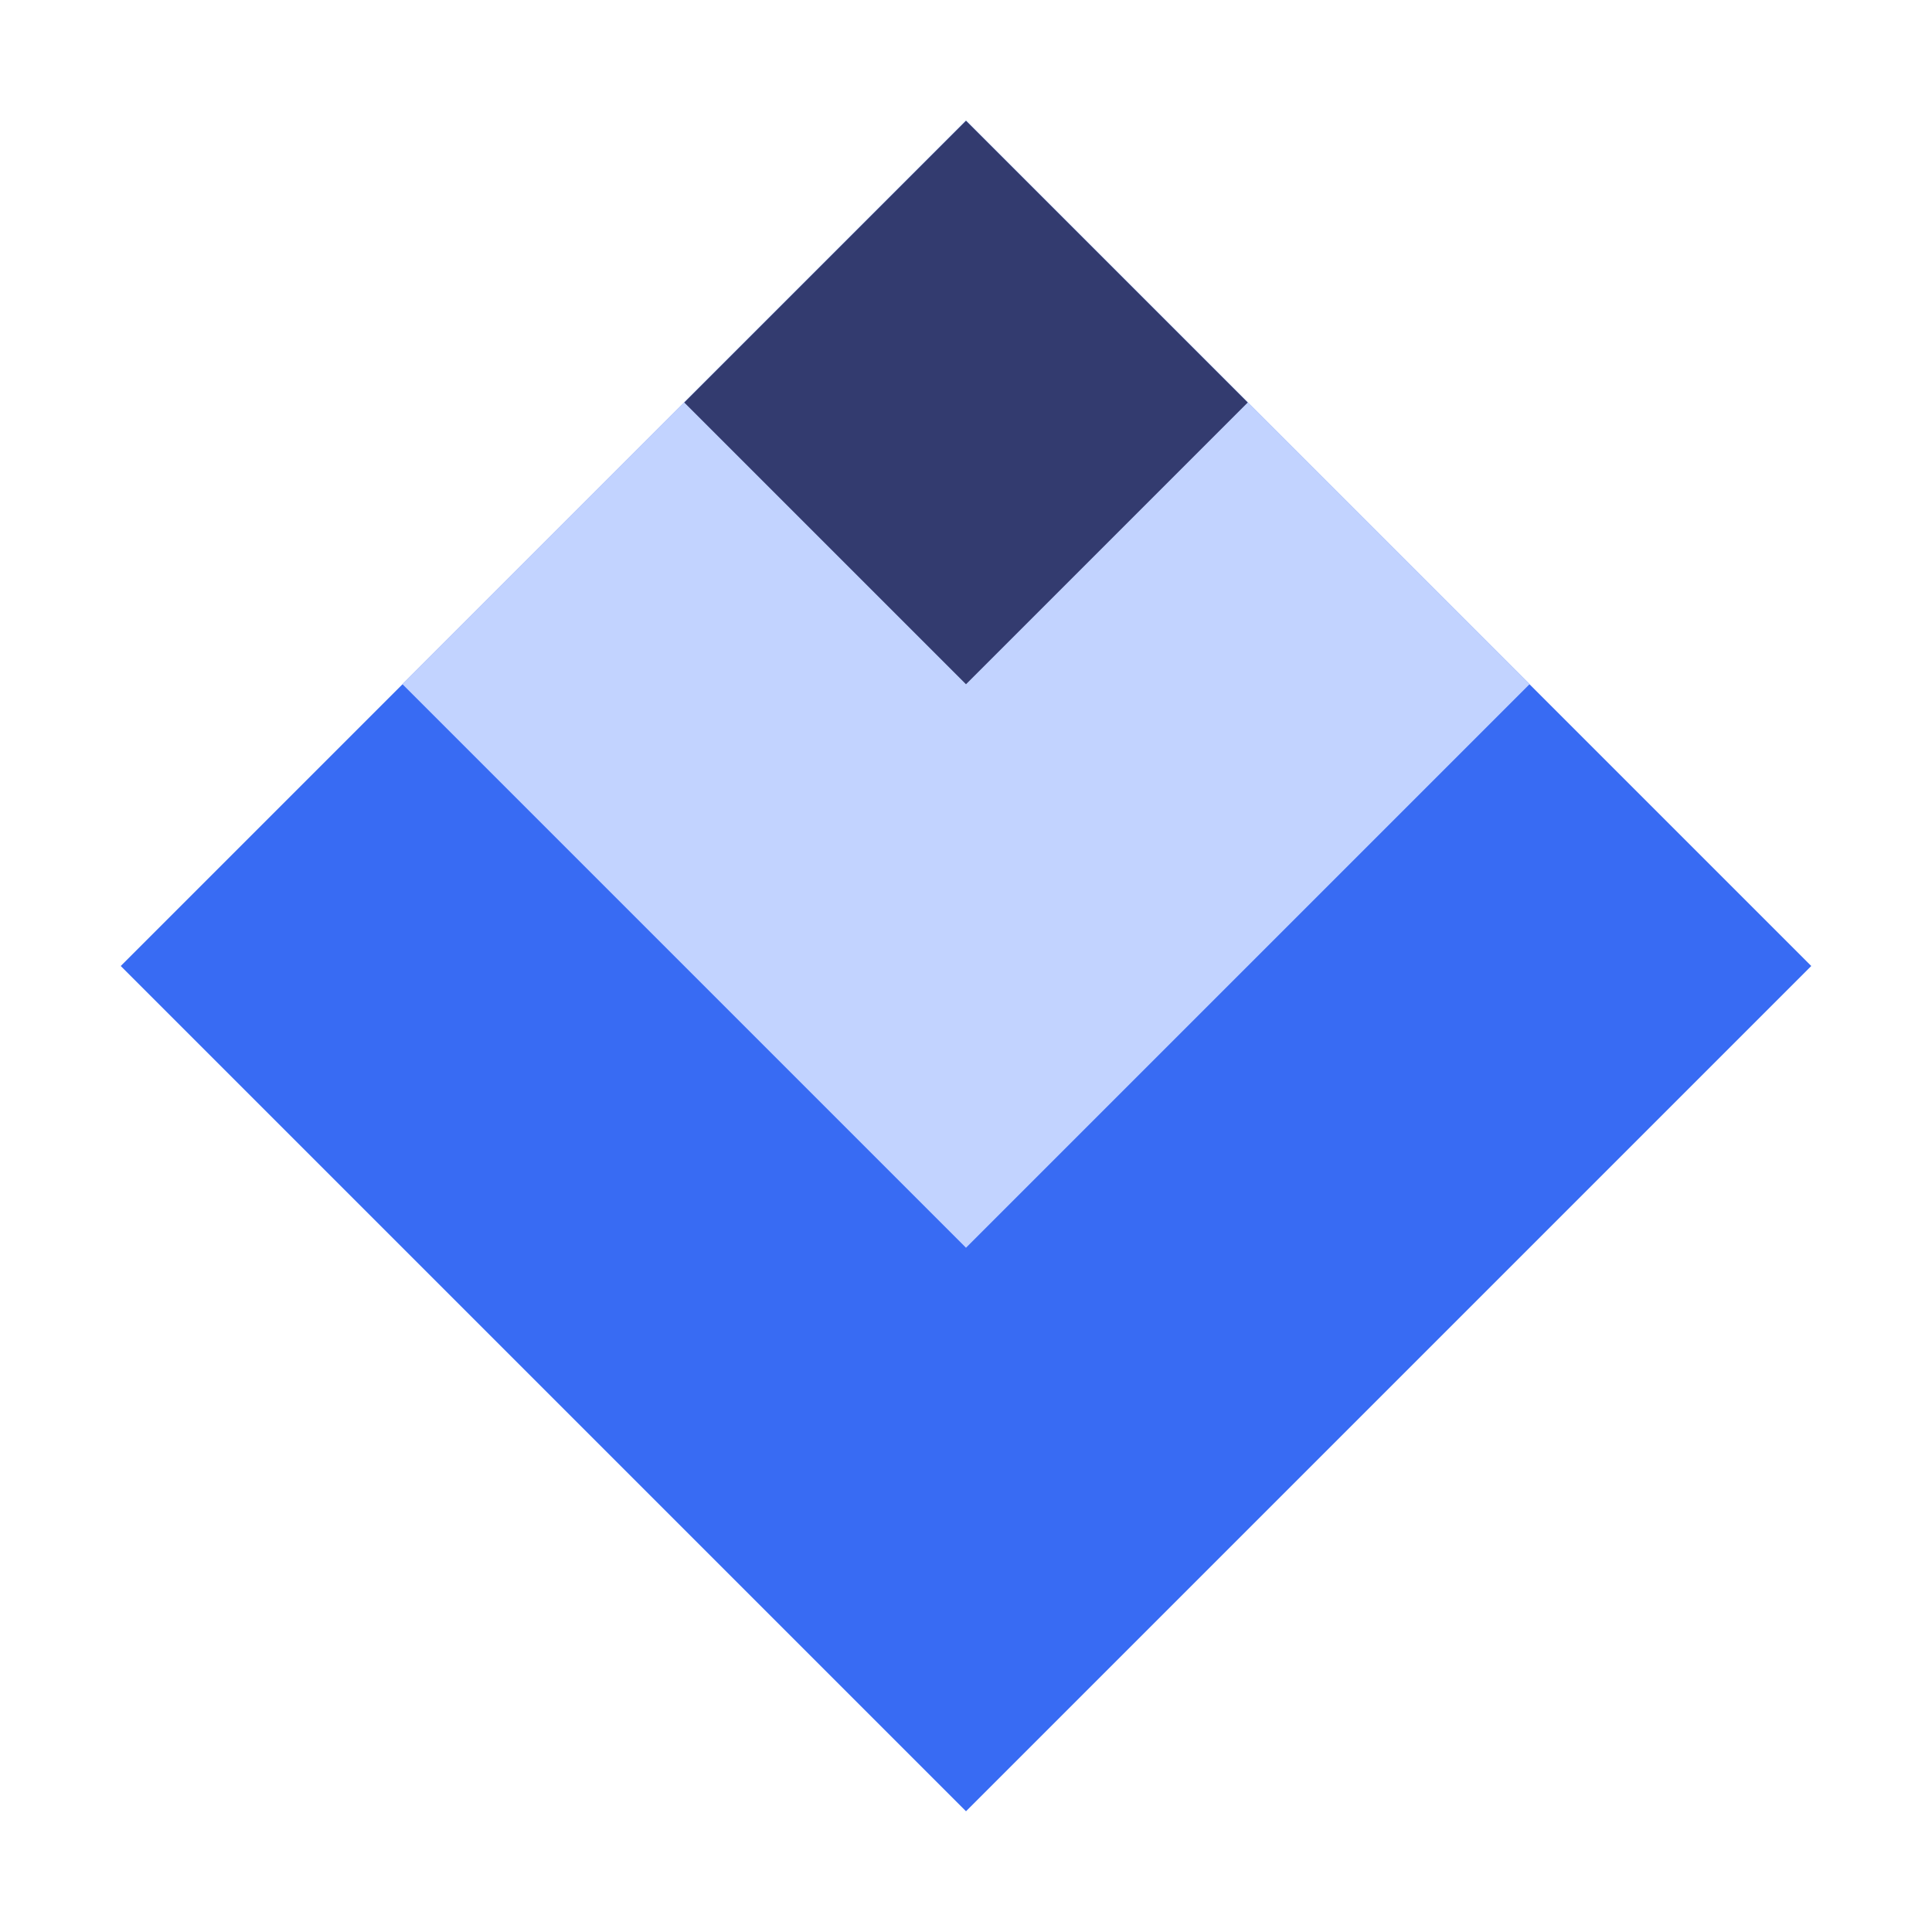
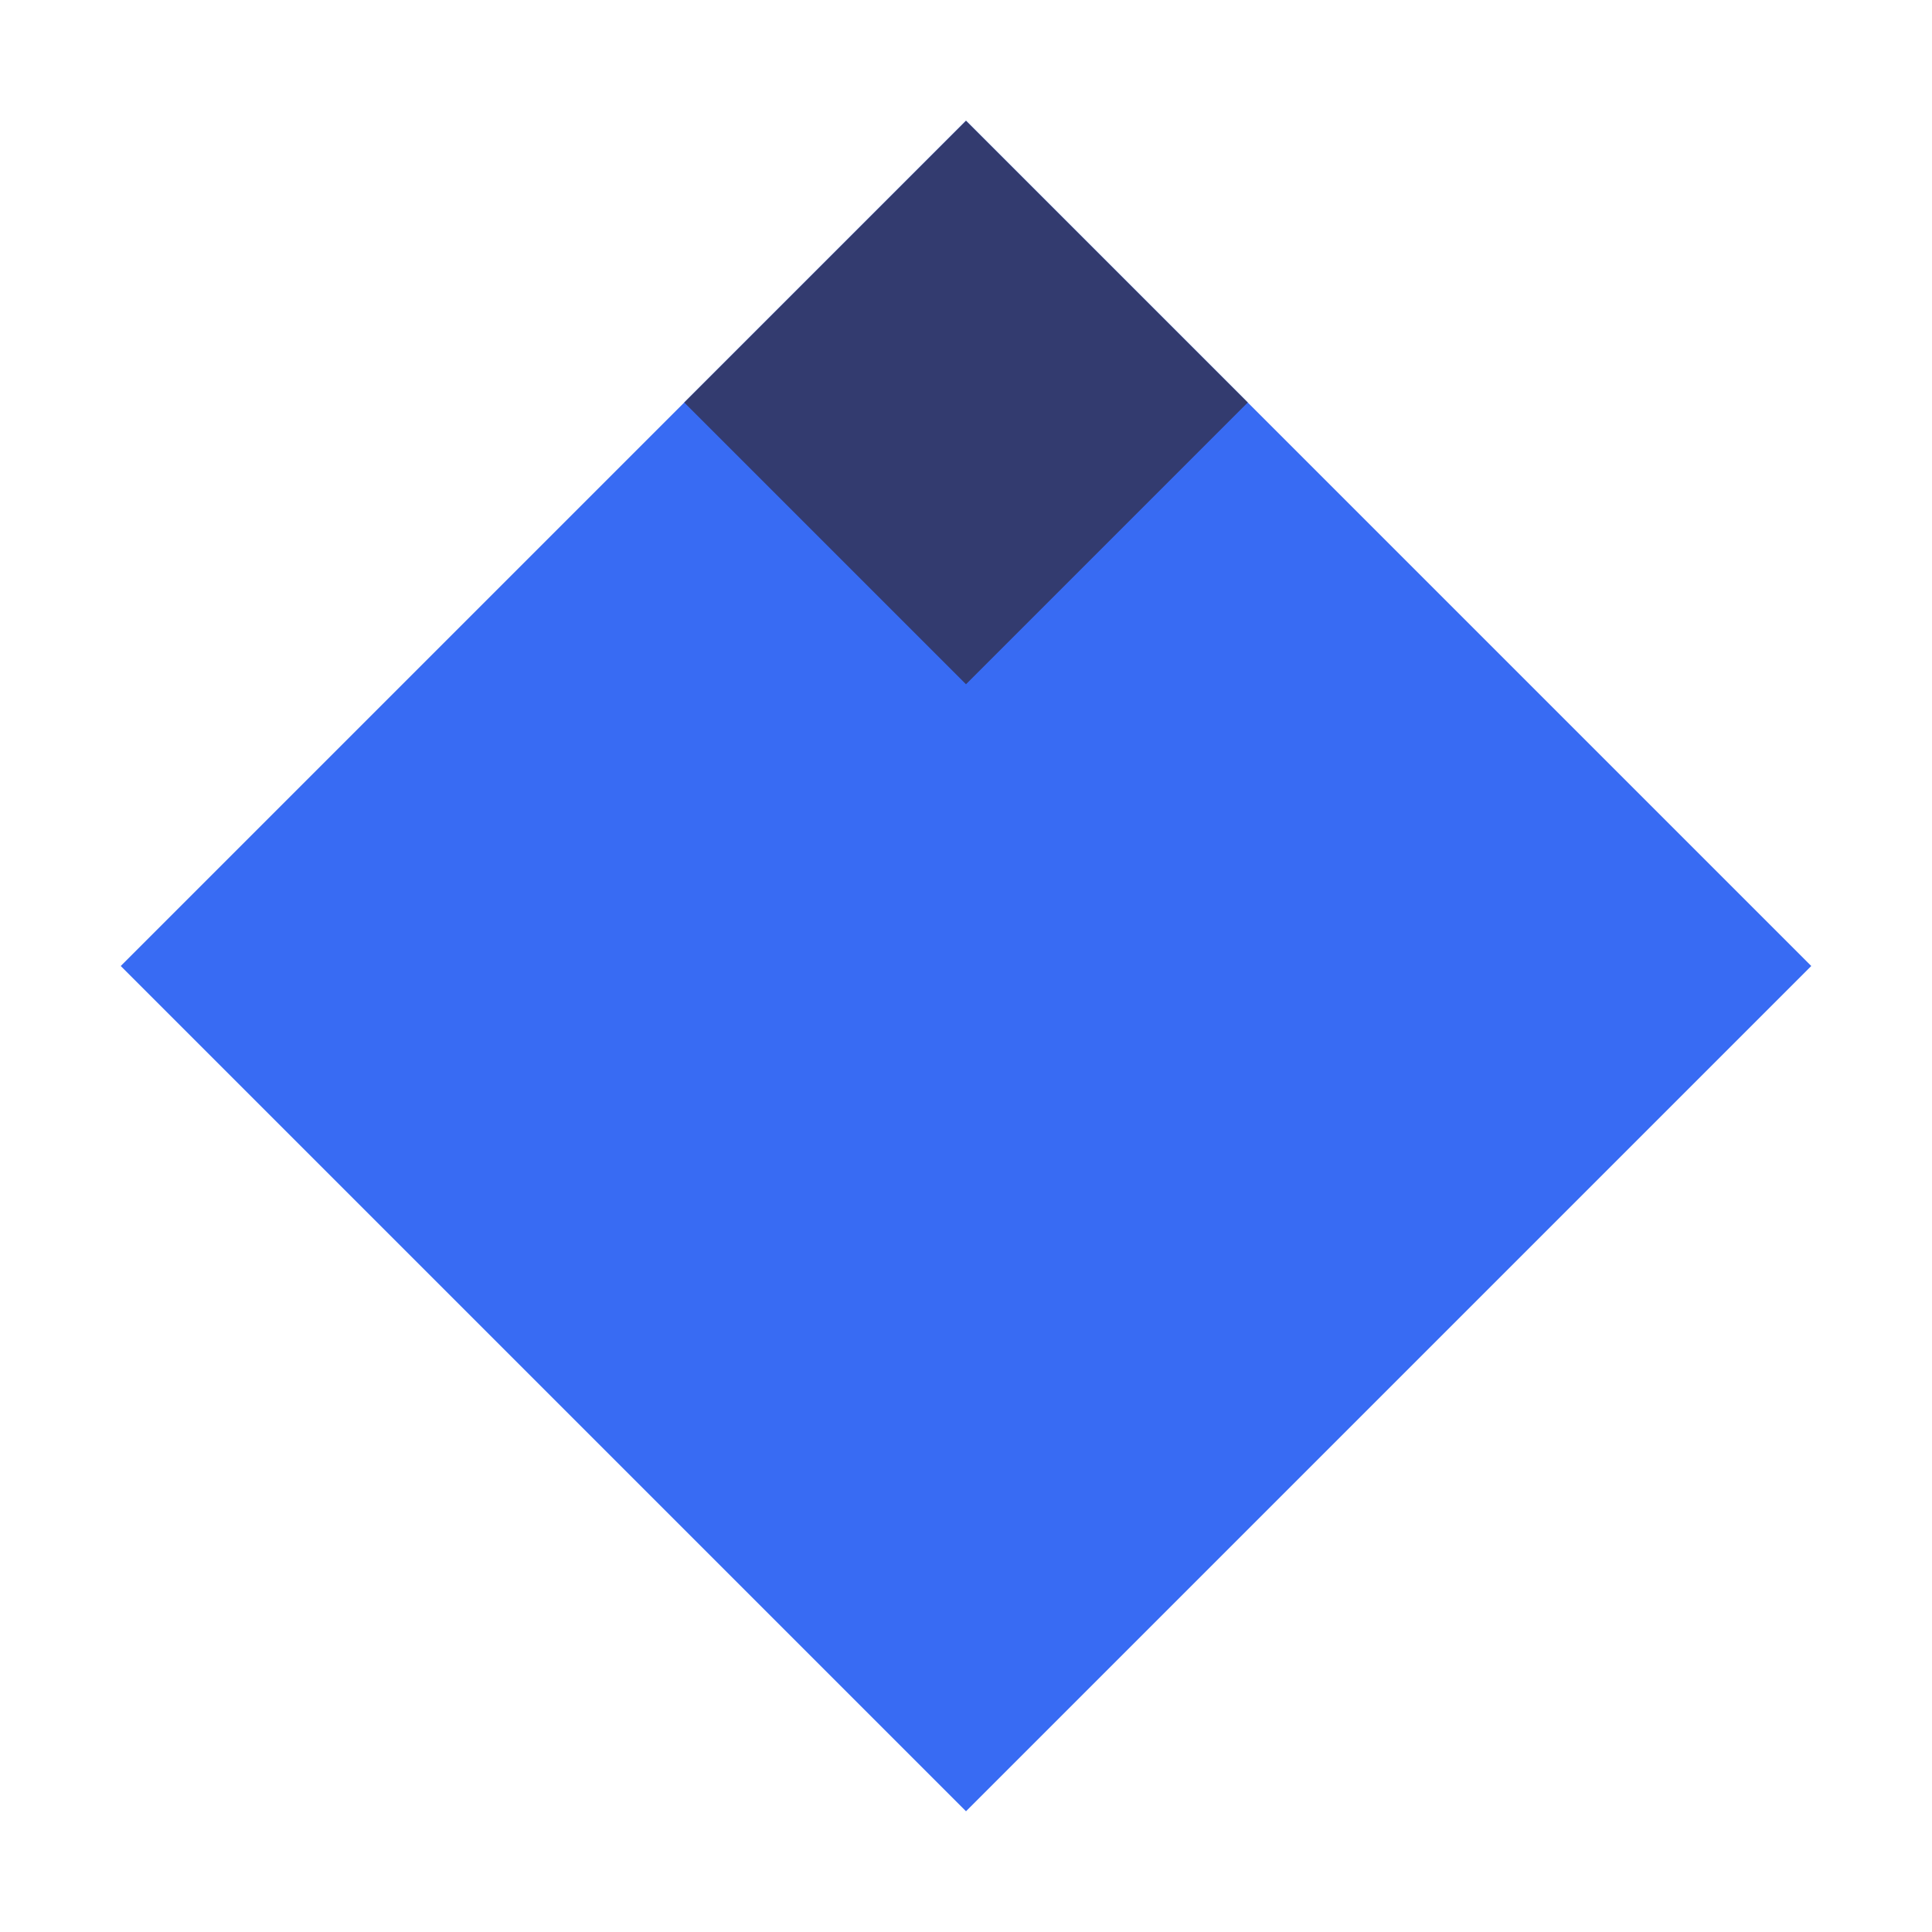
<svg xmlns="http://www.w3.org/2000/svg" width="72" height="72" viewBox="0 0 72 72" fill="none">
  <path d="M4.5 36L36 4.5L67.5 36L36 67.5L4.5 36Z" fill="#386BF3" />
-   <path d="M15 25.5L36 4.5L57 25.5L36 46.5L15 25.5Z" fill="#C2D3FF" />
  <path d="M25.5 15L36 4.5L46.5 15L36 25.5L25.5 15Z" fill="#333B6F" />
</svg>